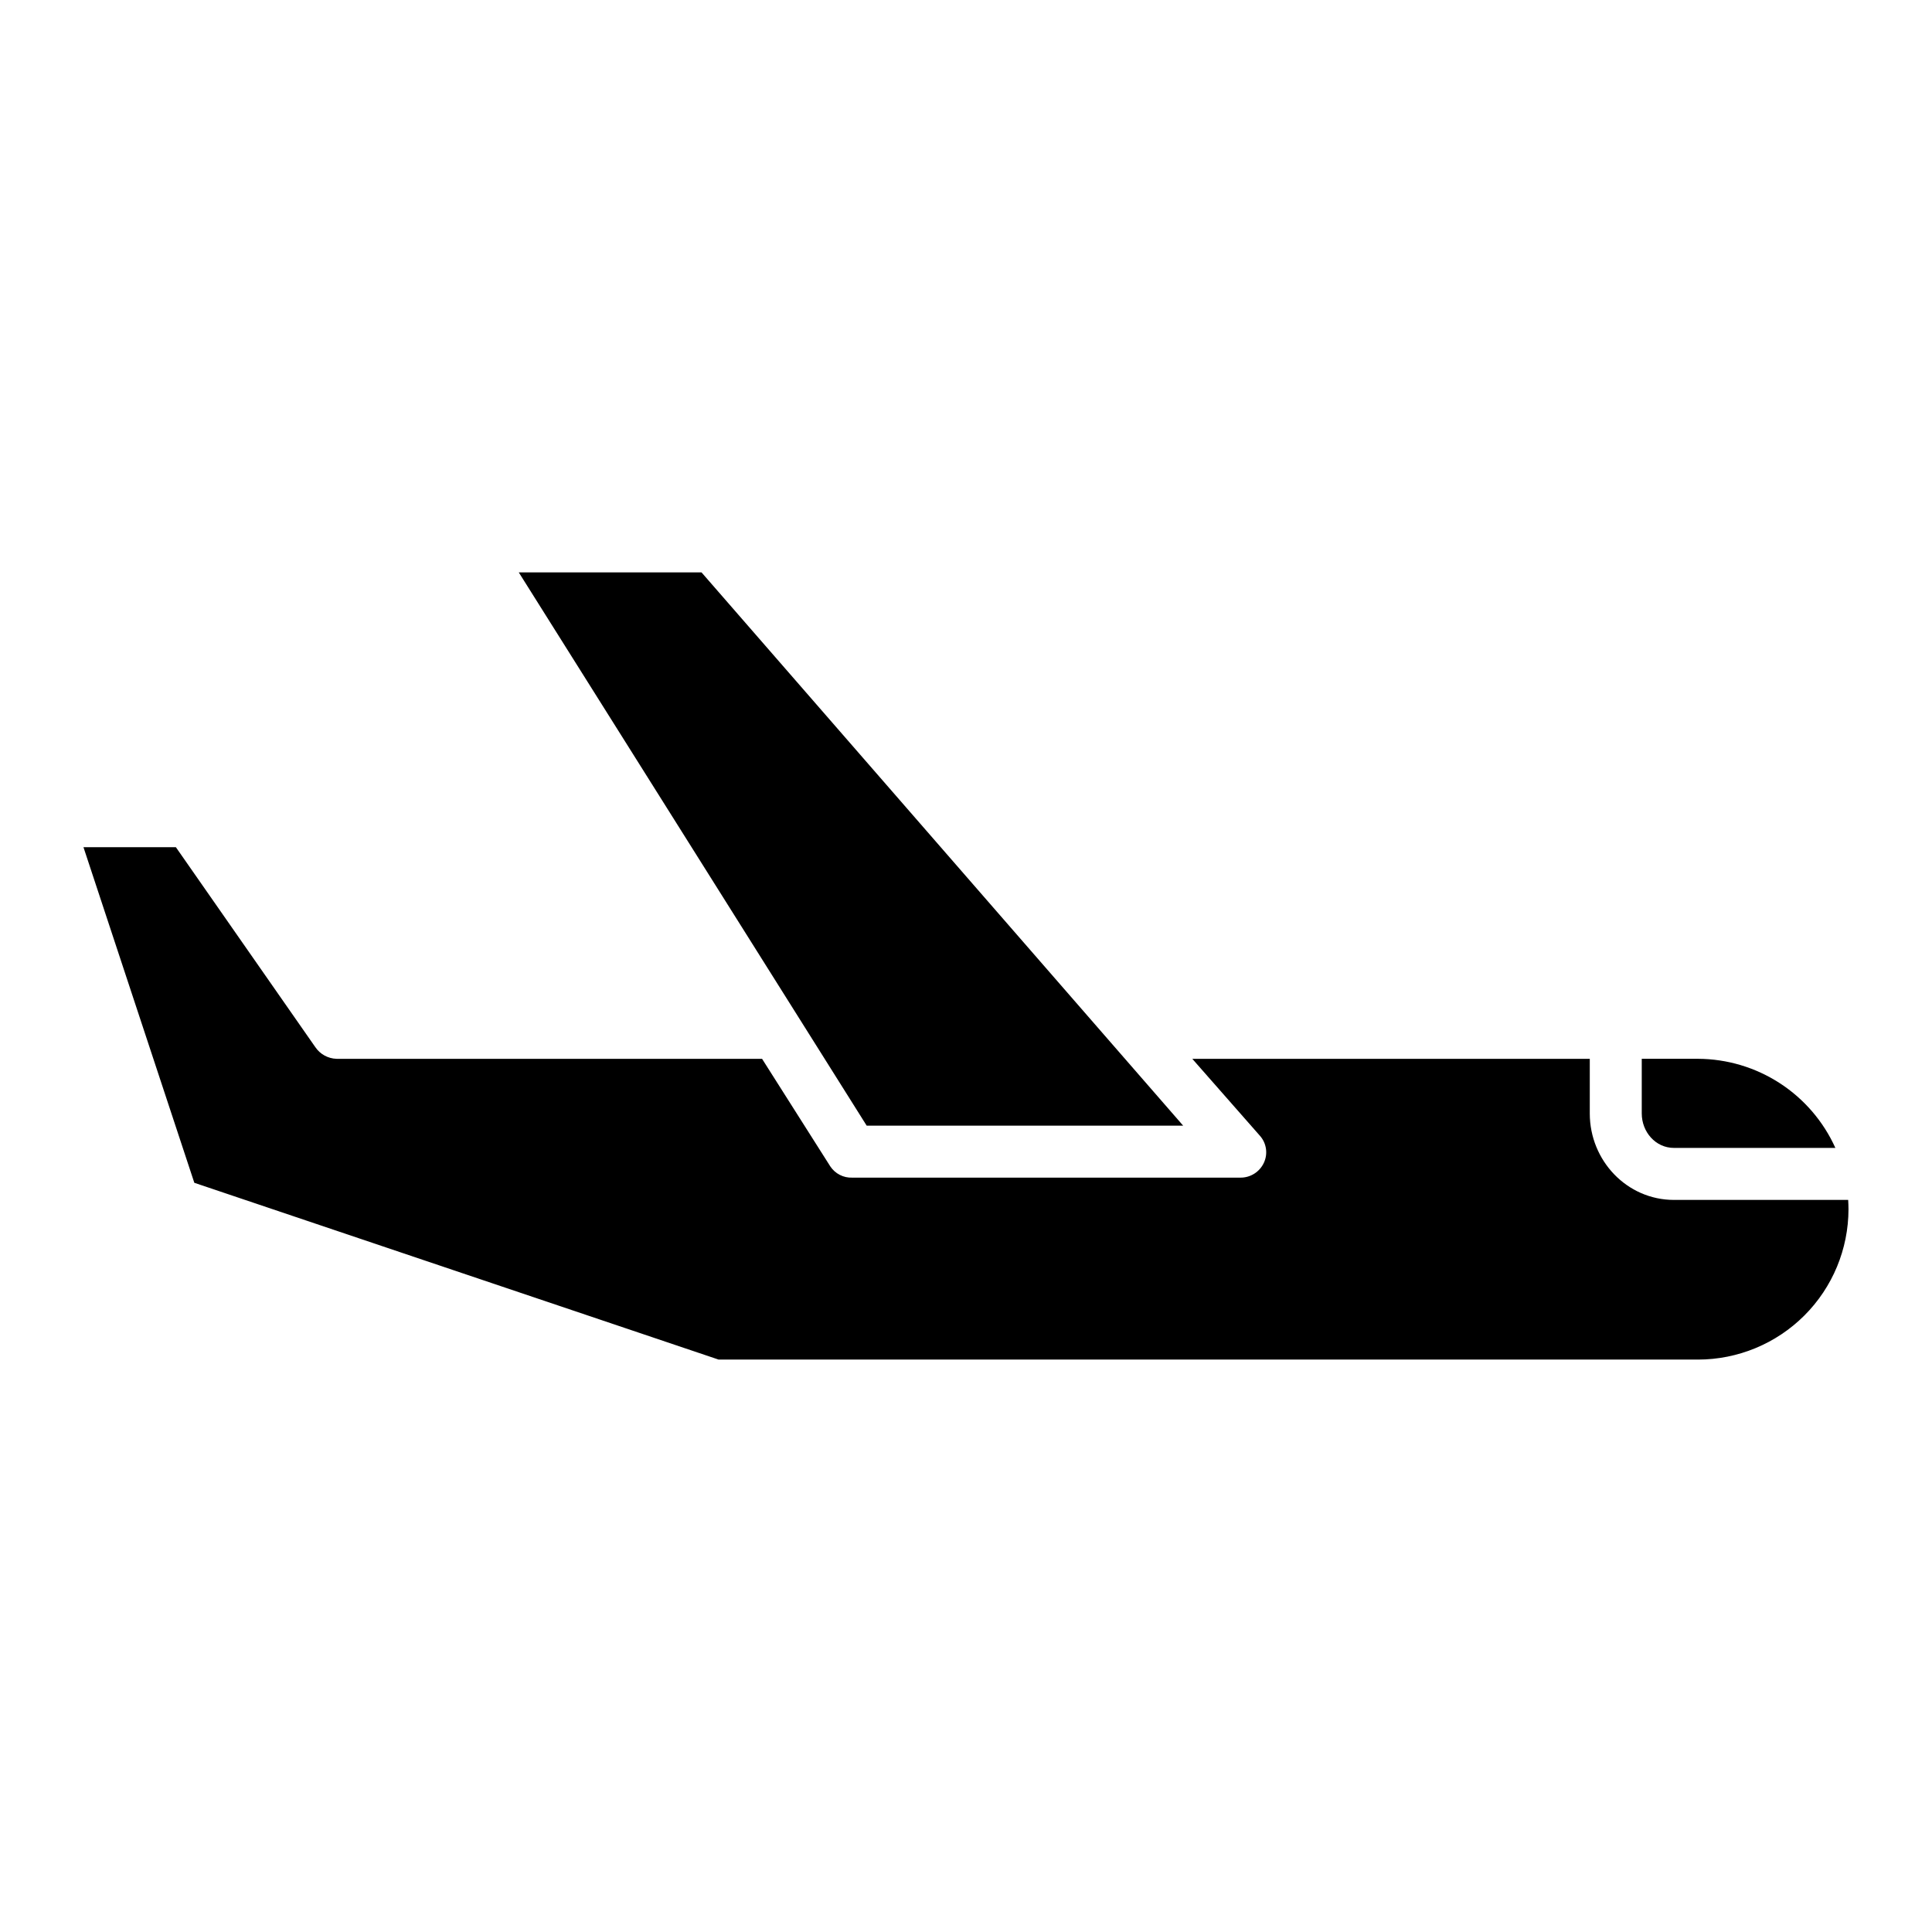
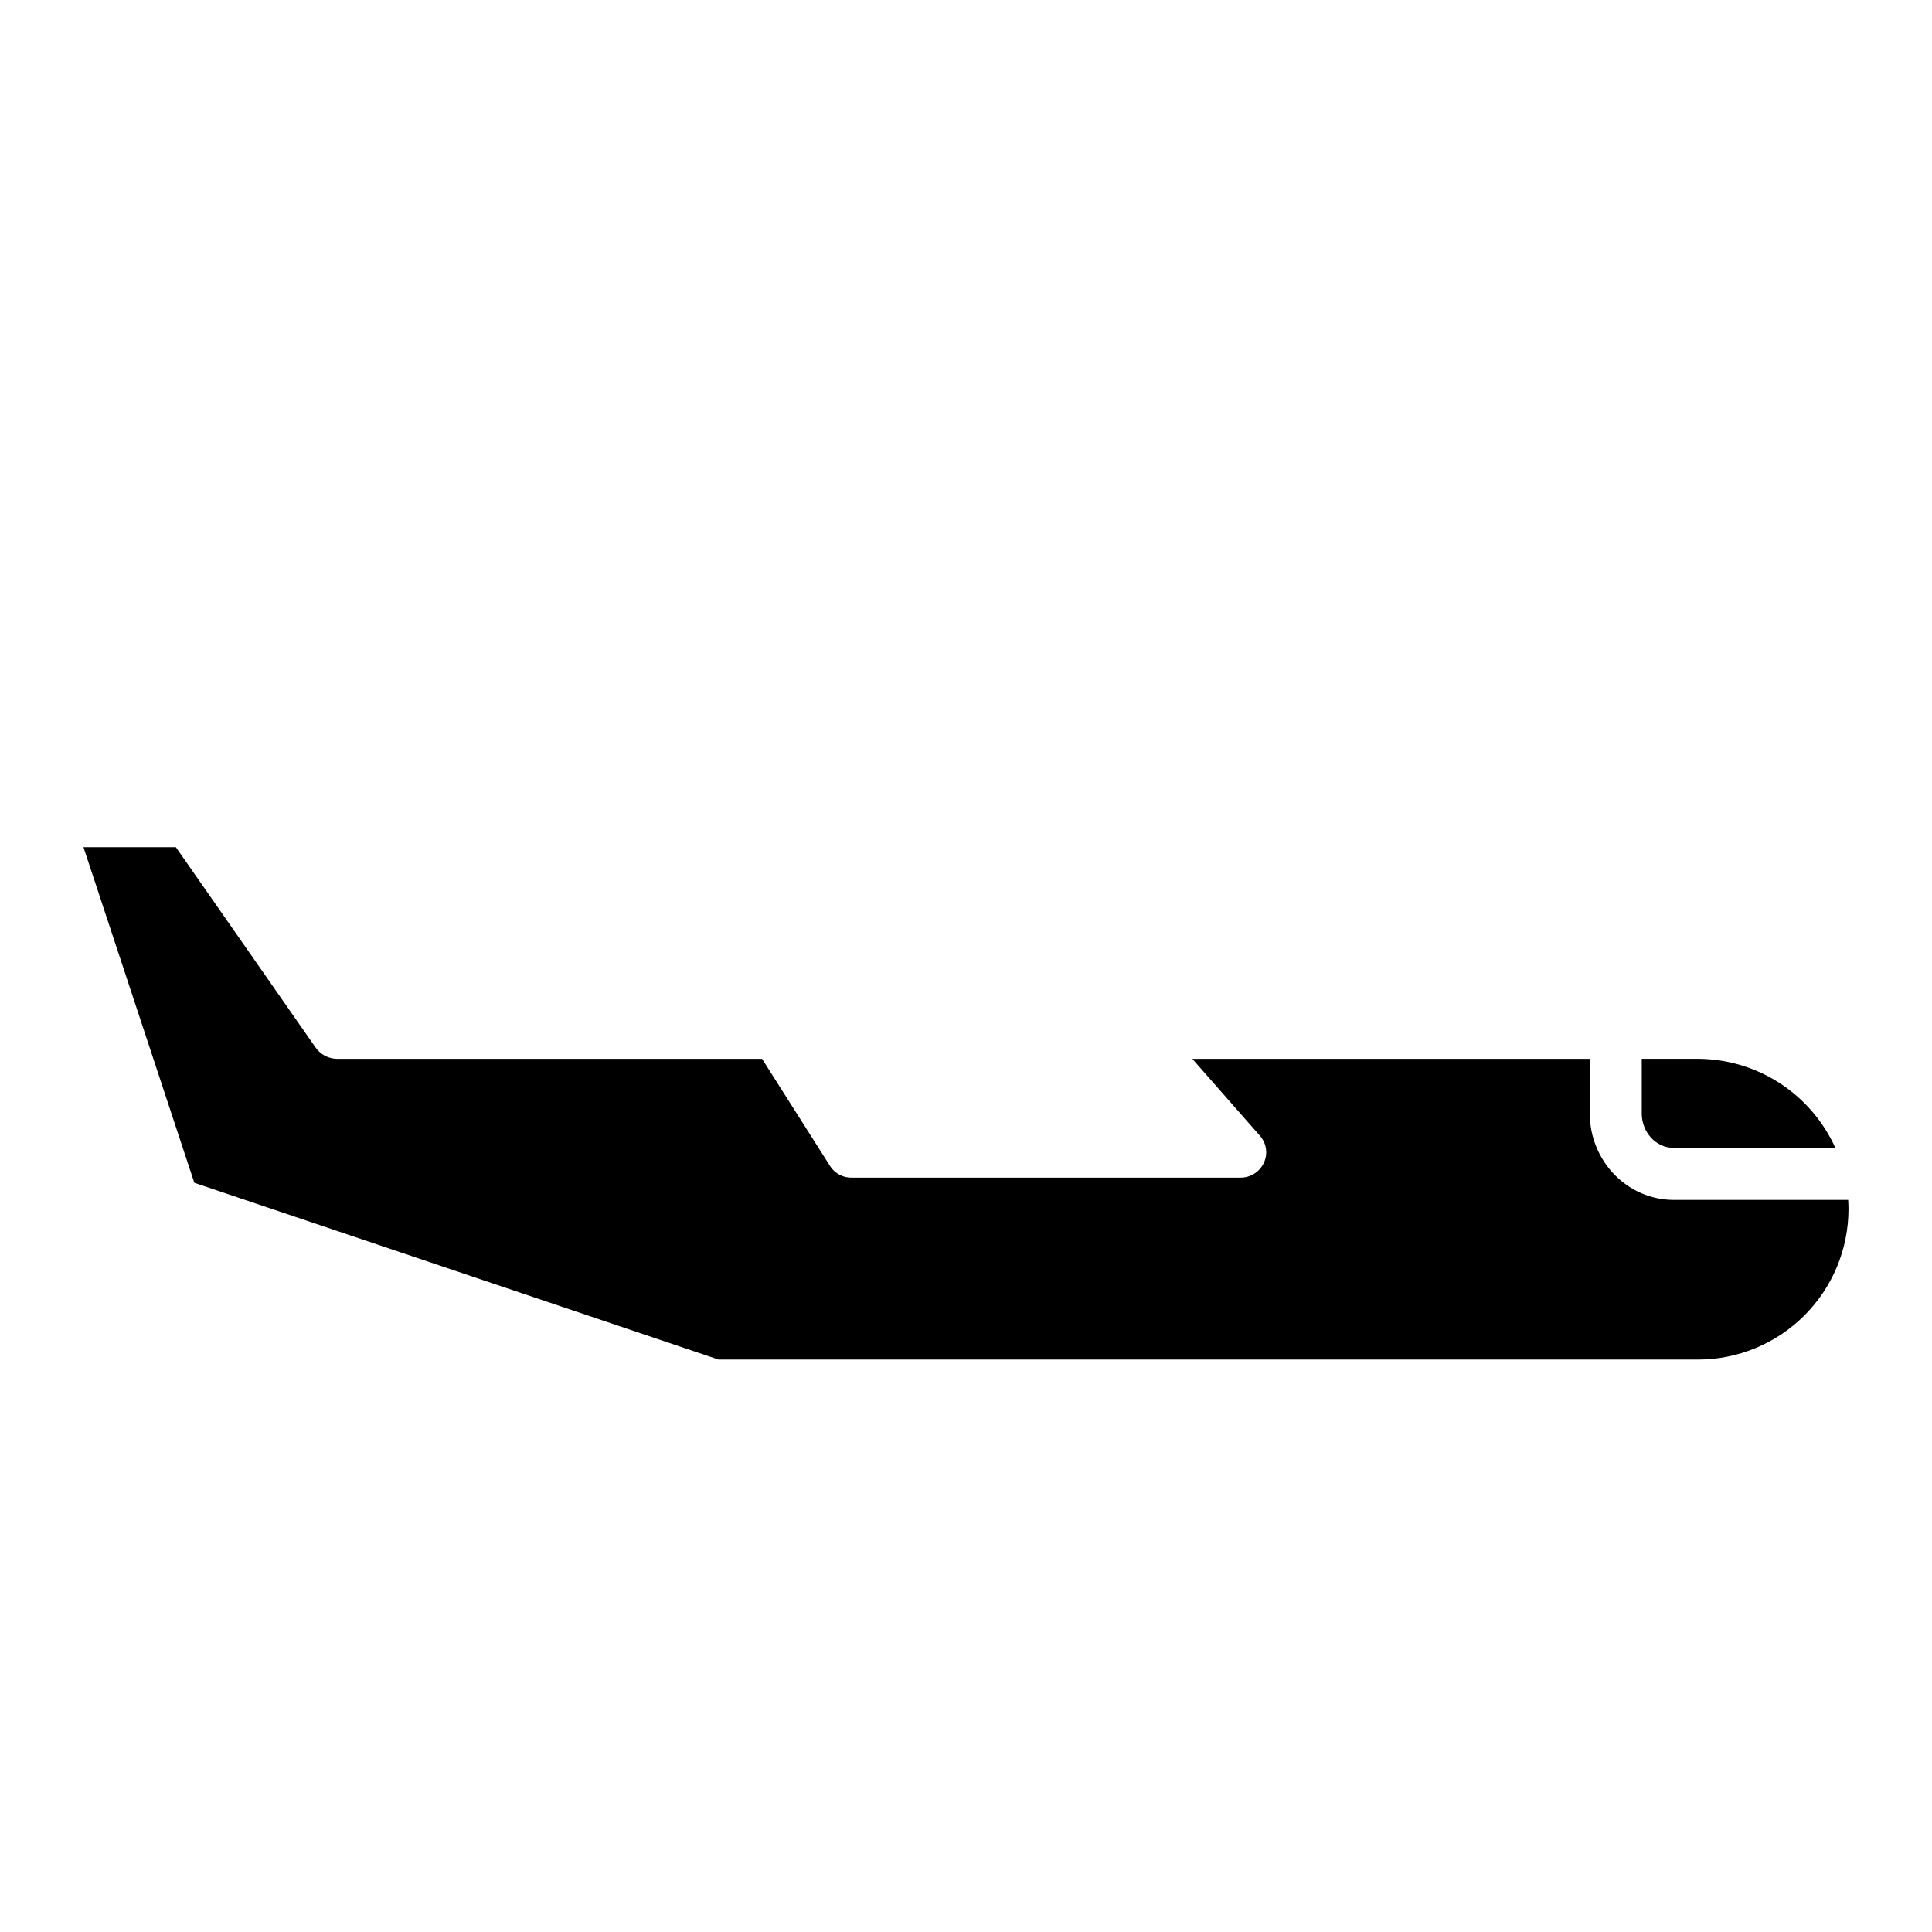
<svg xmlns="http://www.w3.org/2000/svg" fill="#000000" width="800px" height="800px" version="1.1" viewBox="144 144 512 512">
  <g>
    <path d="m587.62 448.21h42.773c-3.164-7.012-8.277-12.965-14.73-17.152s-13.973-6.43-21.668-6.465h-14.914v14.488c0 4.883 3.652 9.129 8.539 9.129z" />
    <path d="m587.62 461.99c-12.48 0-22.312-10.434-22.312-22.906v-14.488h-105.34l17.898 20.363c1.77 1.965 2.195 4.797 1.074 7.191-1.129 2.434-3.586 3.973-6.266 3.934h-102.81c-2.328 0.094-4.539-1.039-5.828-2.981l-18.082-28.508h-112.77c-2.273-0.07-4.371-1.234-5.641-3.121l-36.938-52.965h-24.488l29.379 88.941 138.94 46.852h259.56c10.57-0.012 20.703-4.211 28.18-11.684 7.473-7.469 11.68-17.602 11.691-28.172 0-0.832-0.035-1.477-0.082-2.461z" />
-     <path d="m457.55 442.31-127.64-146.62h-48.43l92.199 146.62z" />
  </g>
</svg>